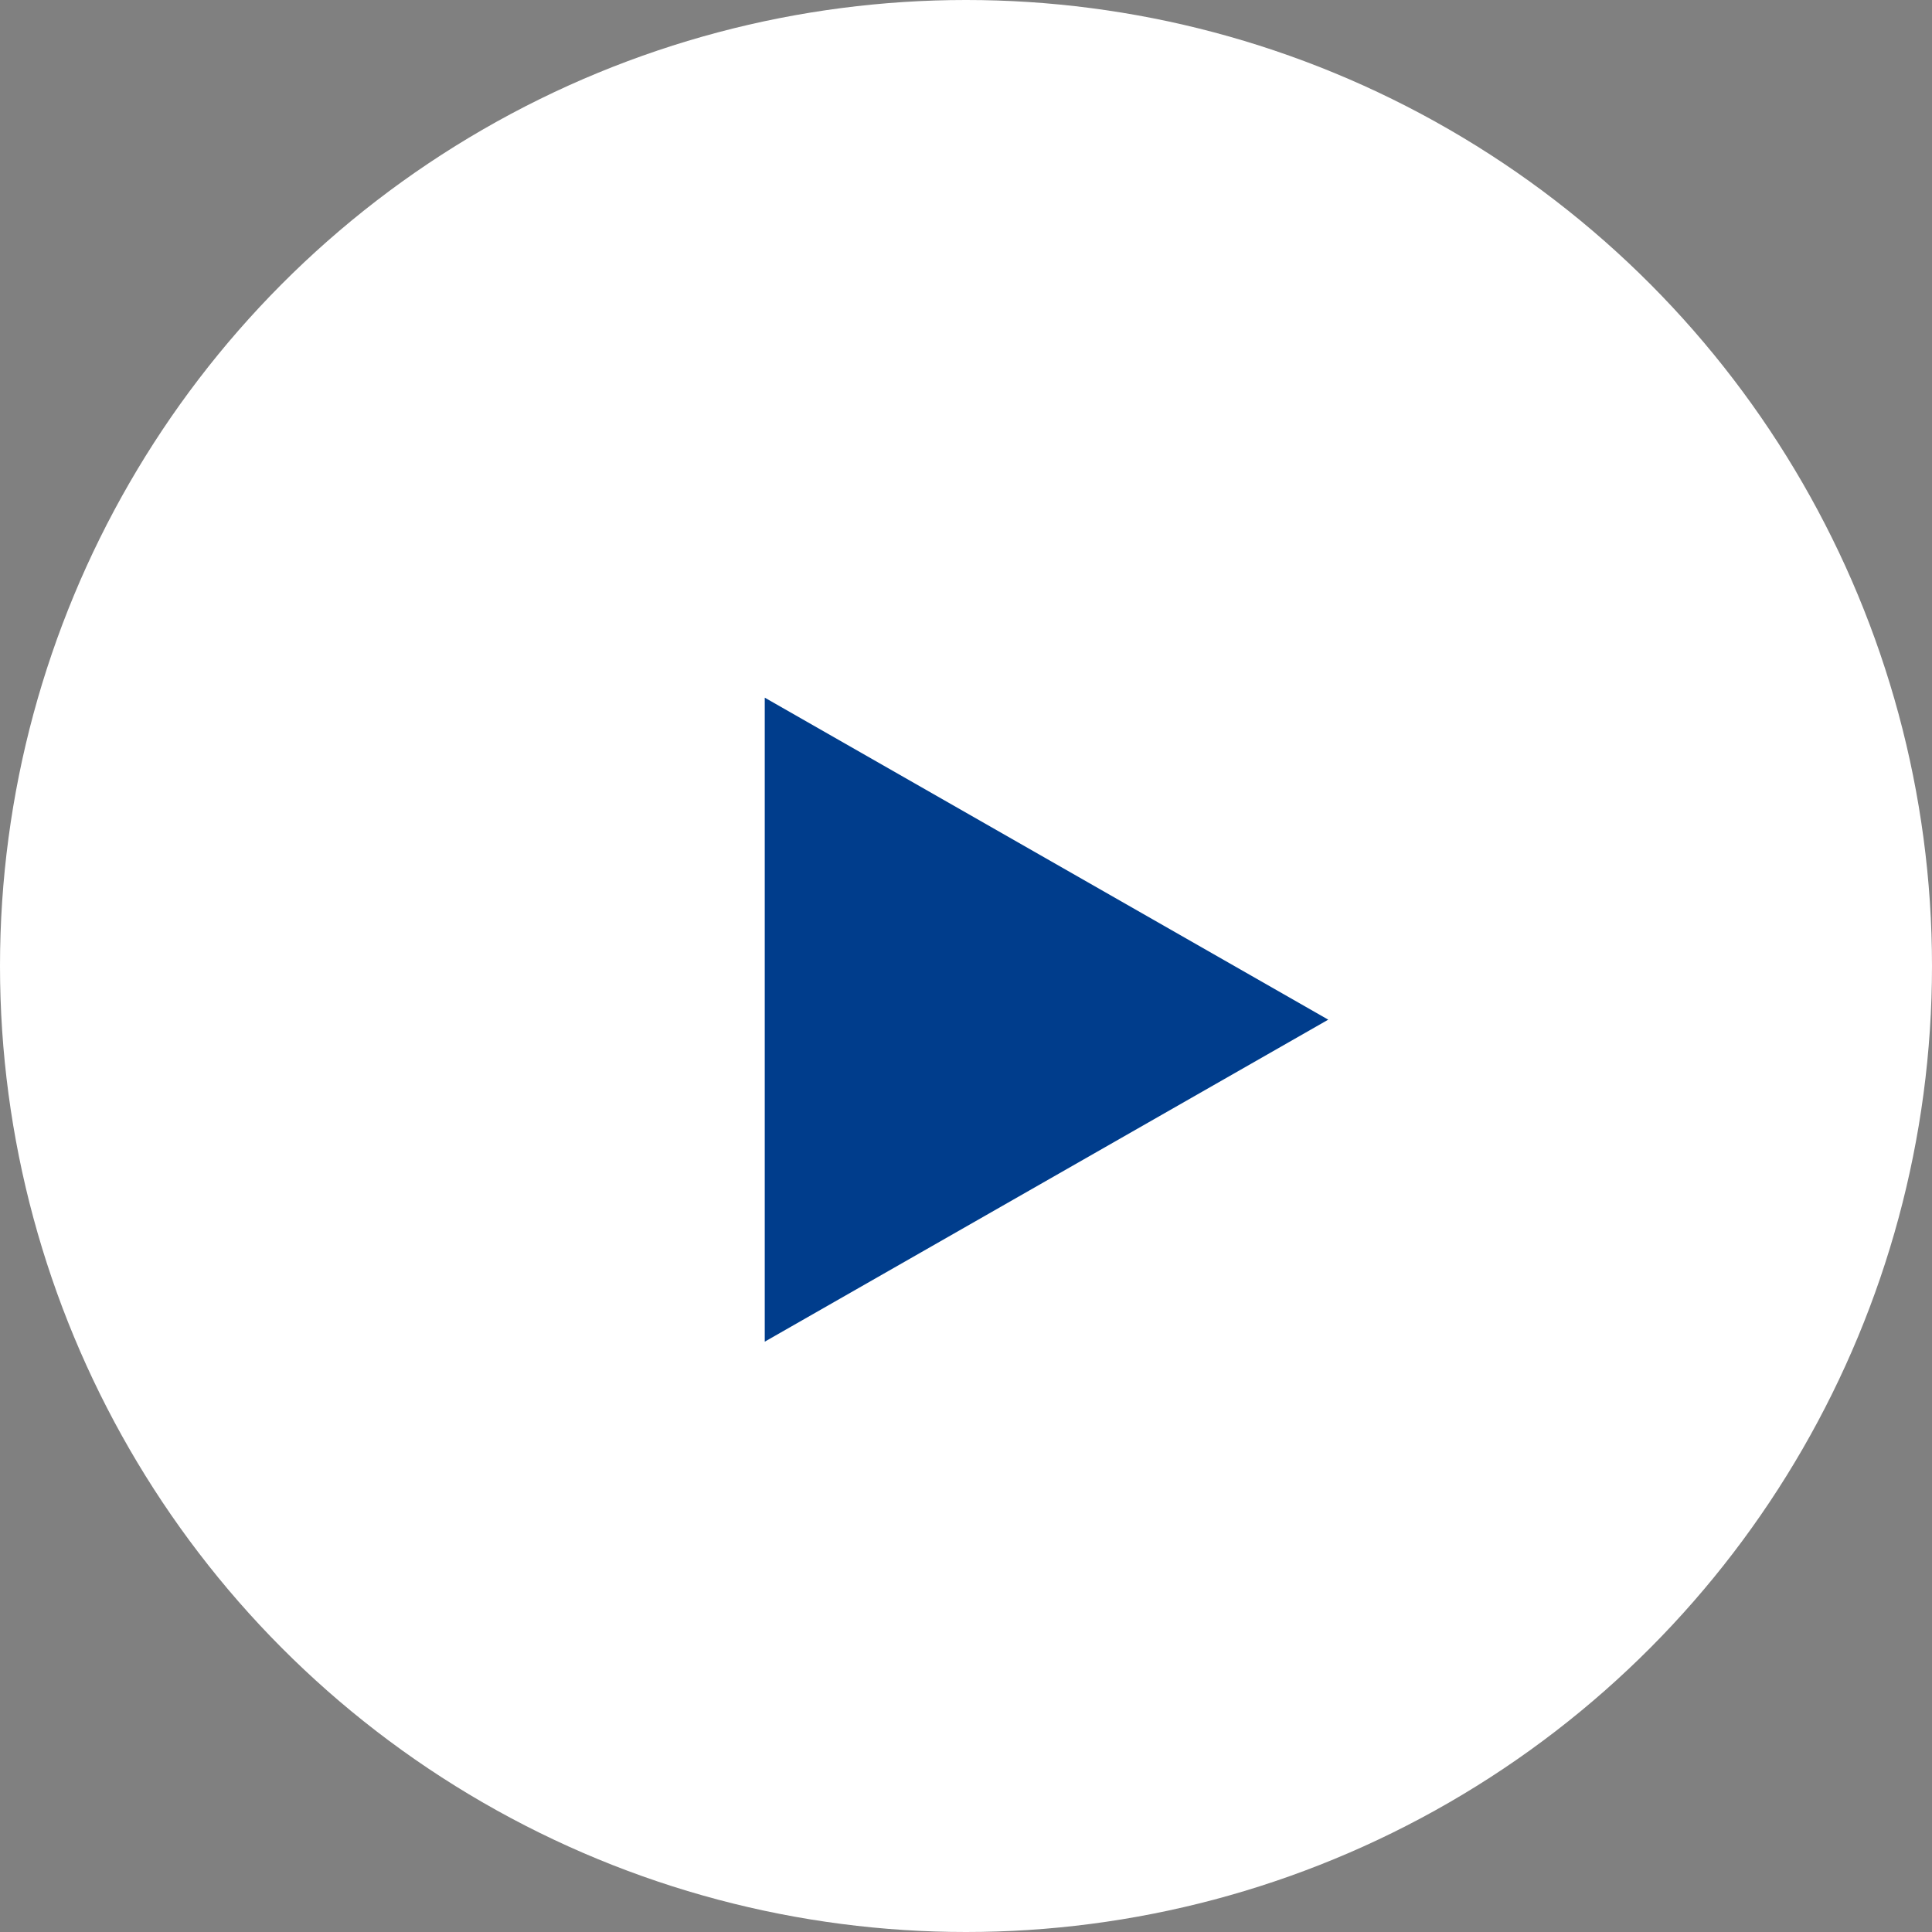
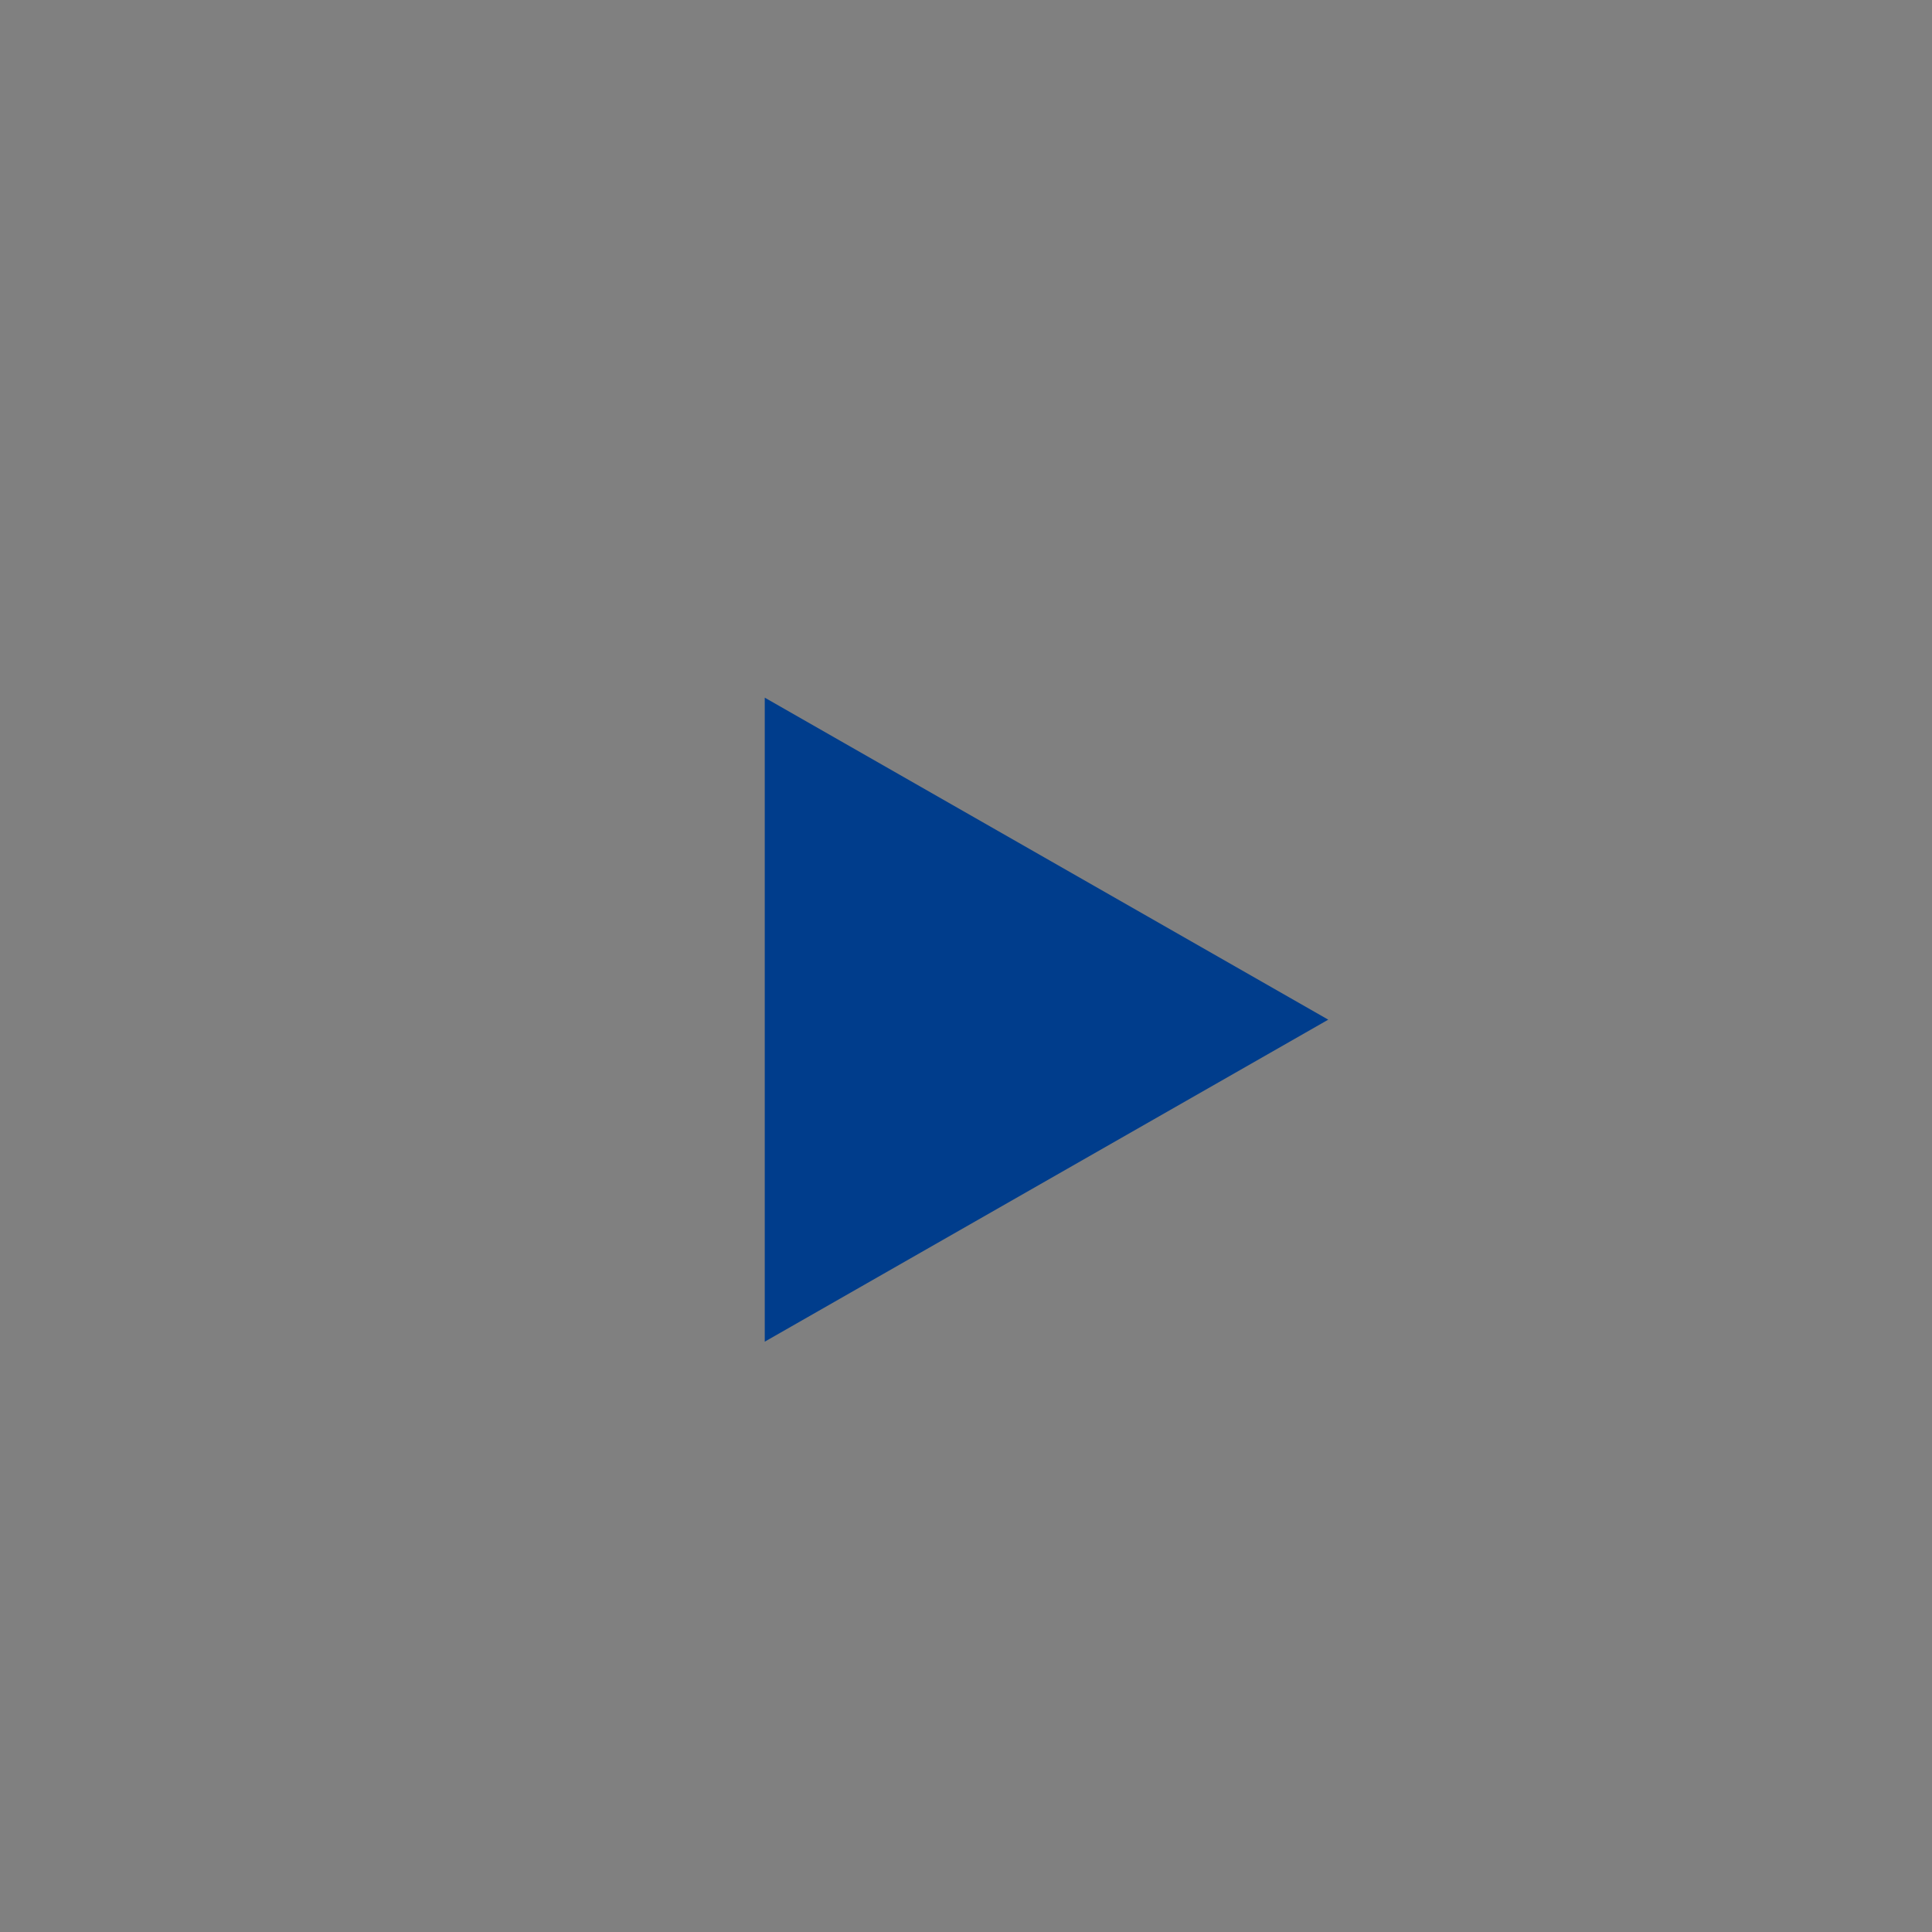
<svg xmlns="http://www.w3.org/2000/svg" width="72" height="72" viewBox="0 0 72 72">
  <rect x="0" y="0" width="72" height="72" fill="#808080" stroke="none" />
  <g id="Group_100" data-name="Group 100" transform="translate(-924 -3296)">
-     <circle id="Ellipse_113" data-name="Ellipse 113" cx="36" cy="36" r="36" transform="translate(924 3296)" fill="#fff" />
    <path id="Polygon_5" data-name="Polygon 5" d="M12,0,24,21H0Z" transform="translate(973.5 3322) rotate(90)" fill="#003d8c" />
  </g>
</svg>